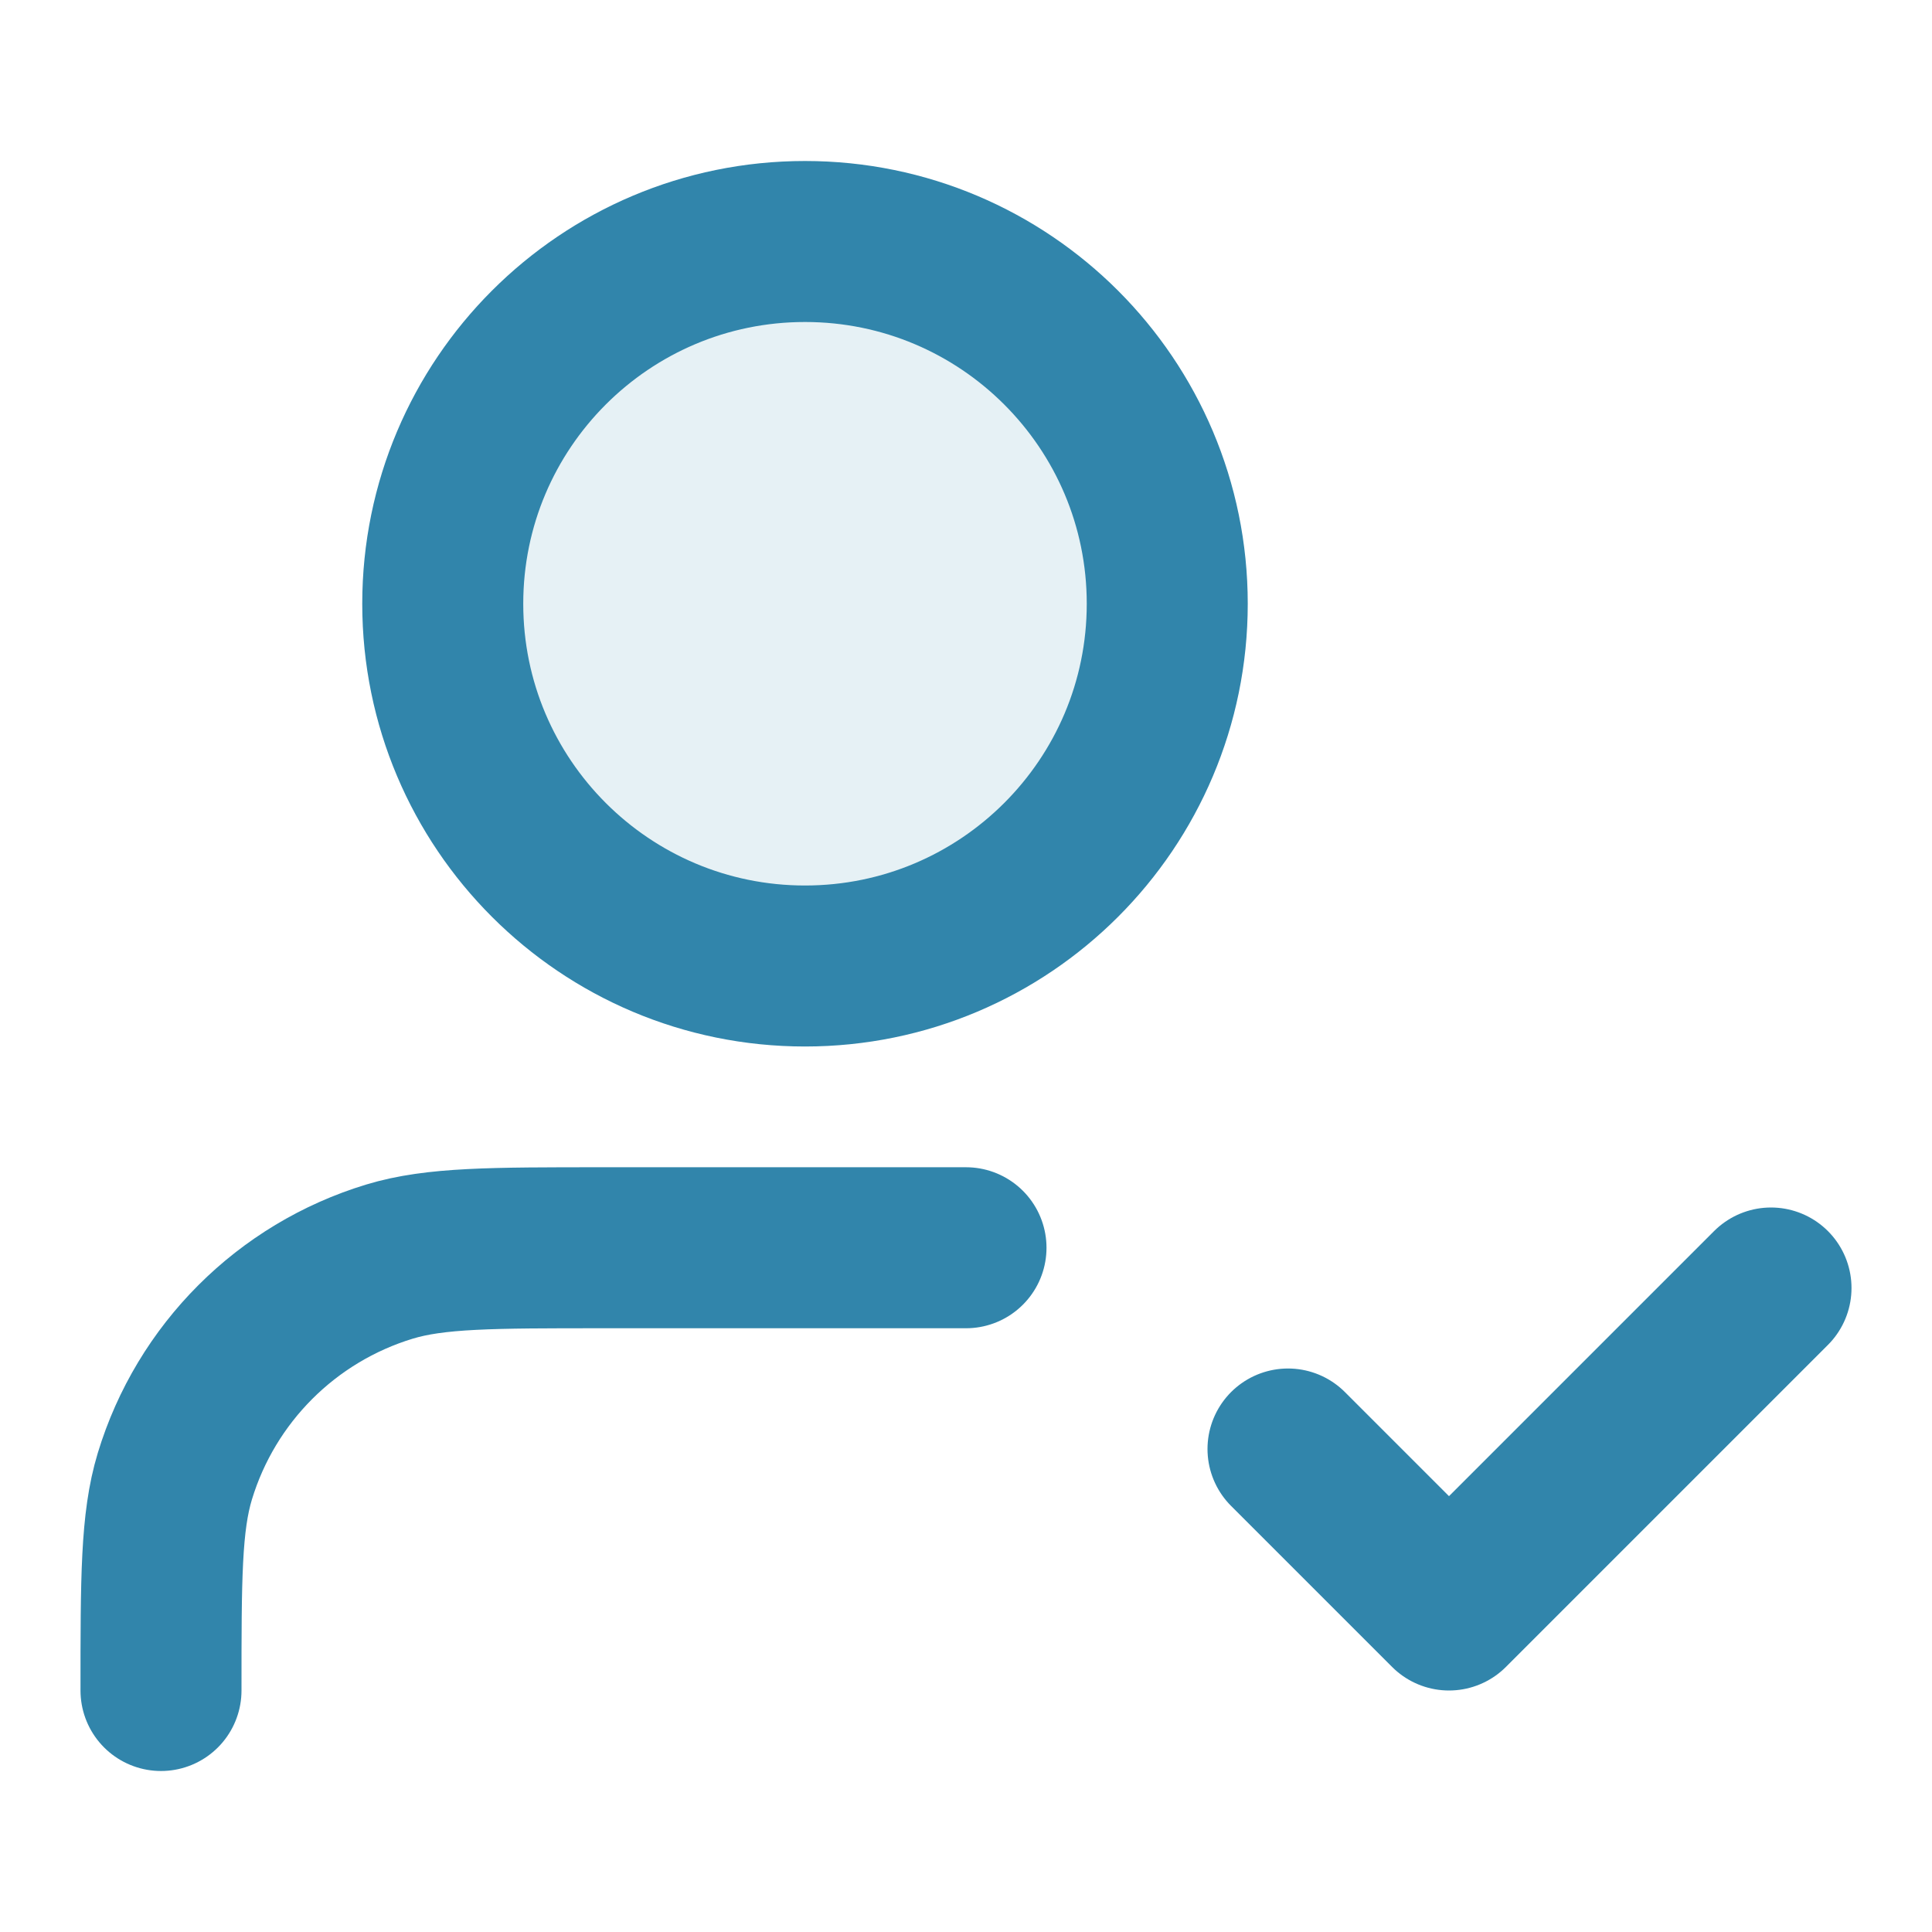
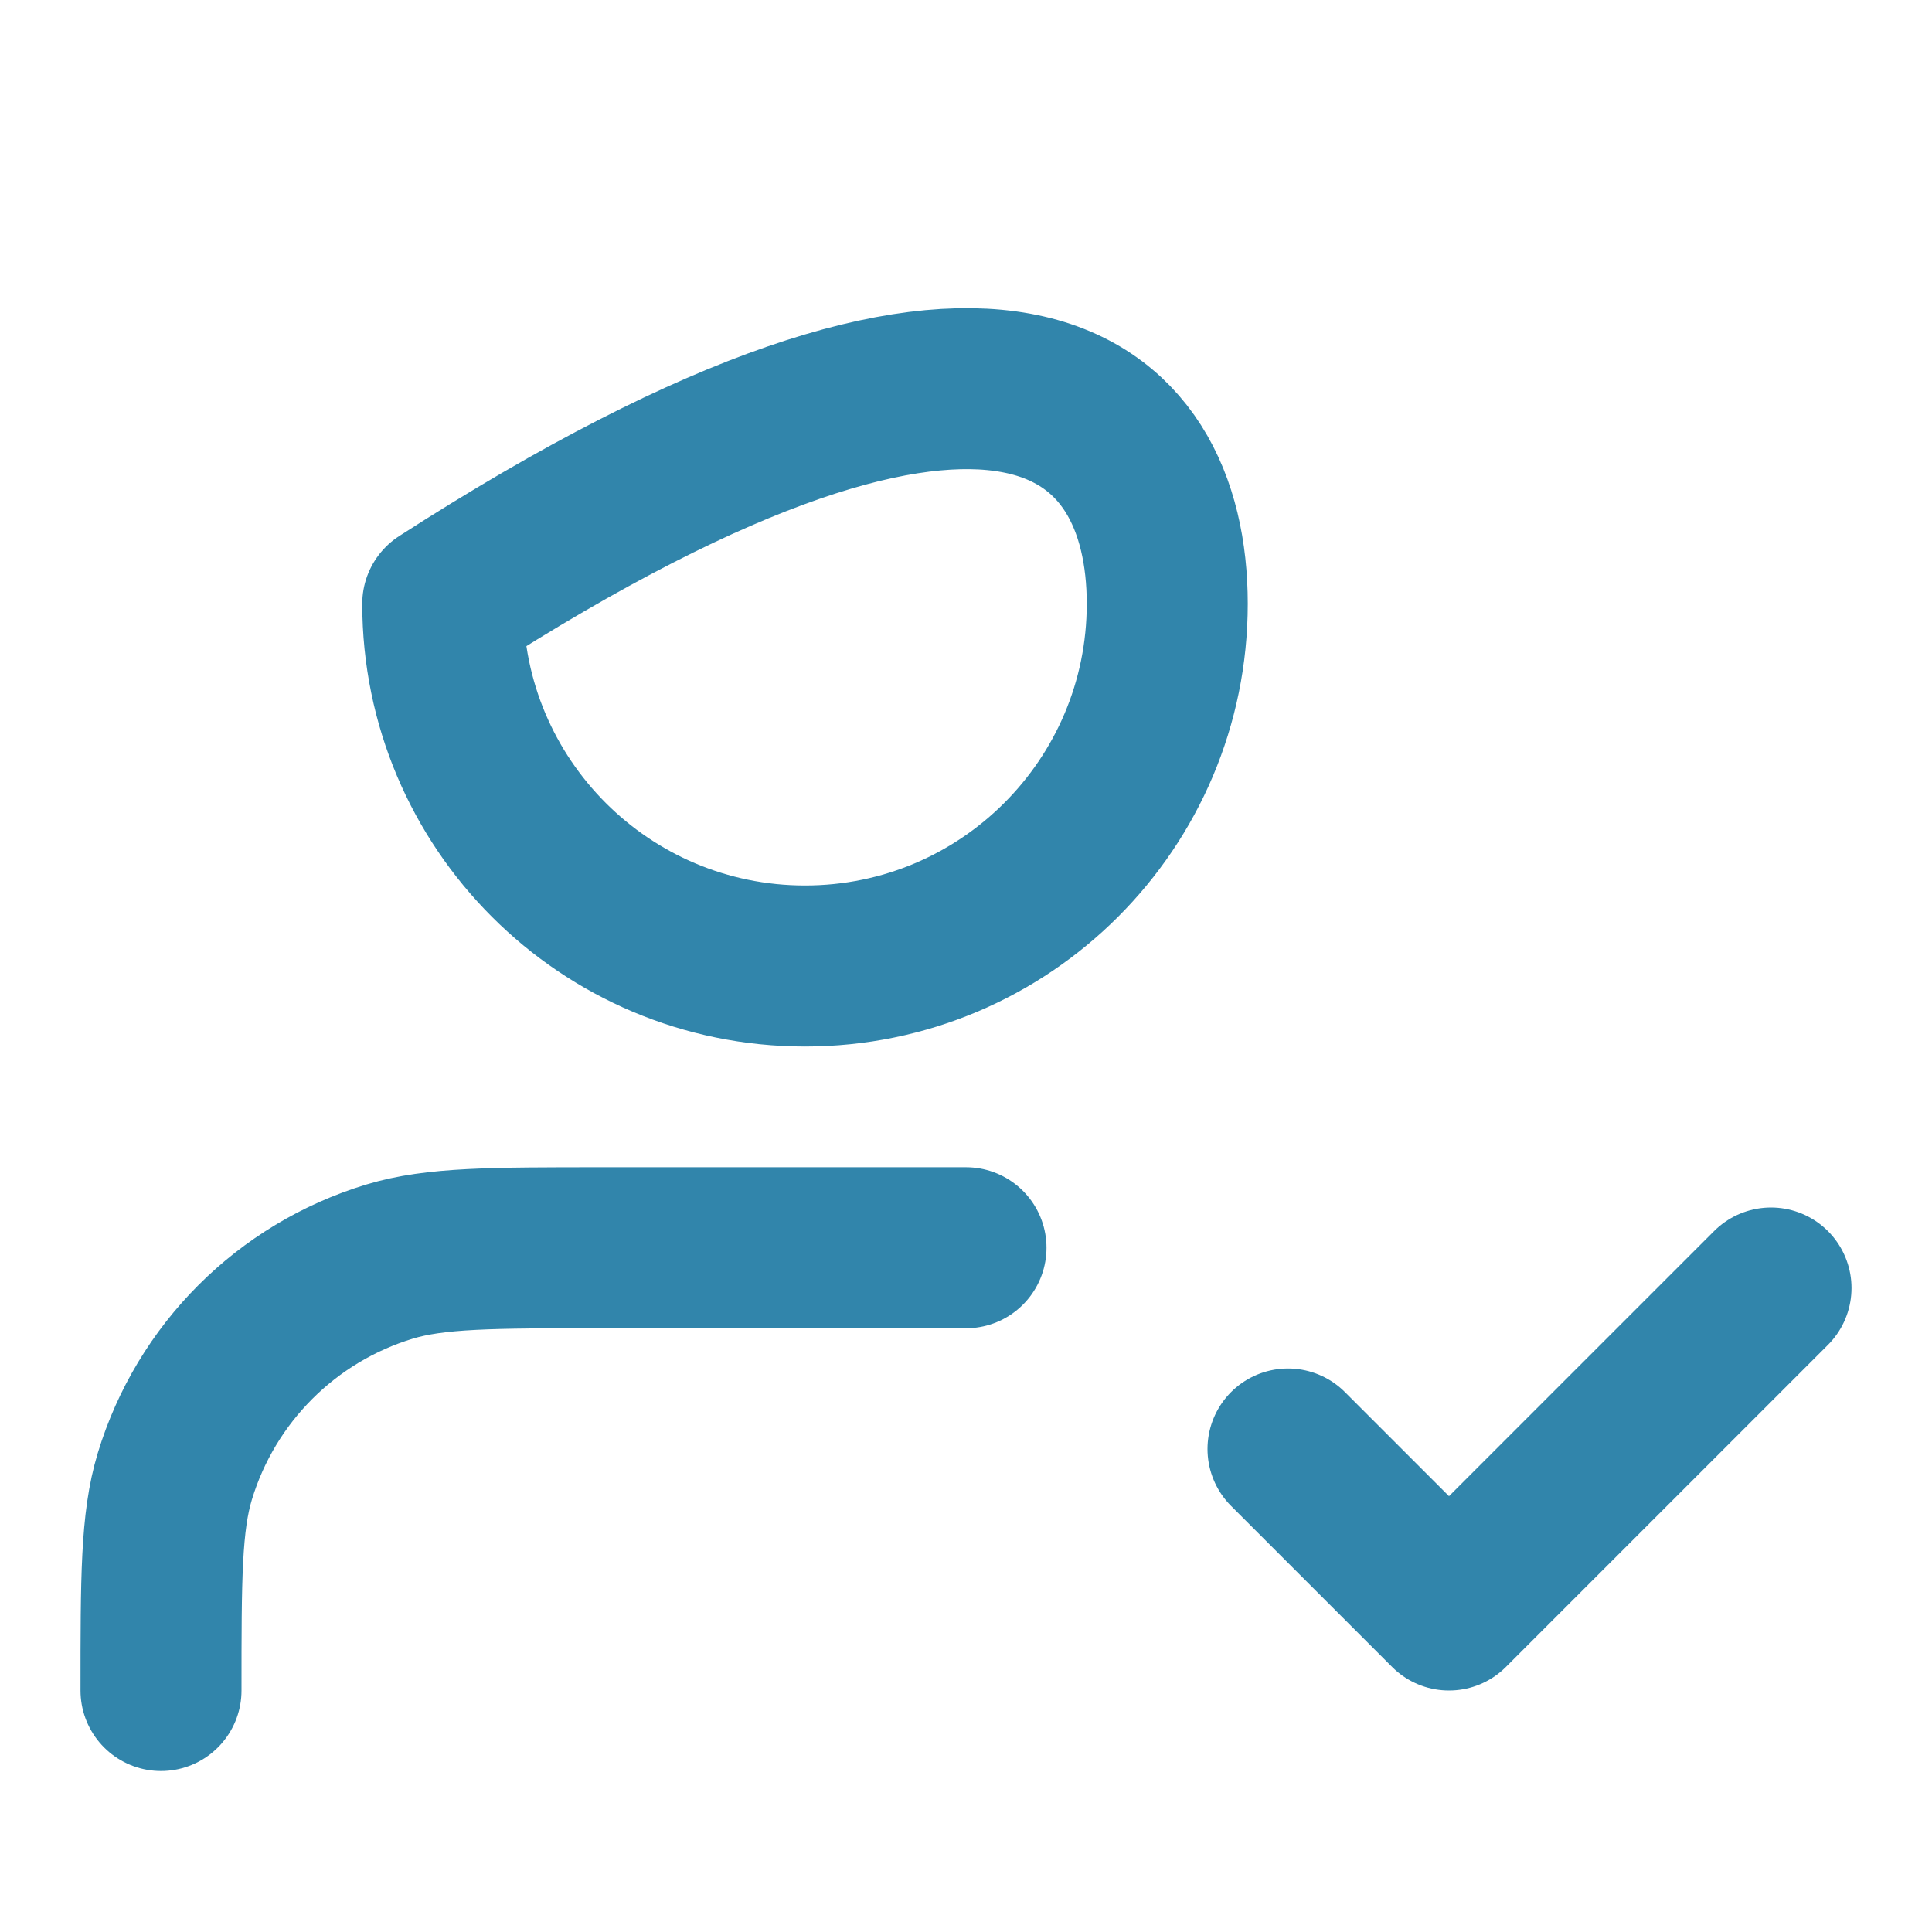
<svg xmlns="http://www.w3.org/2000/svg" width="36" height="36" viewBox="0 0 36 36" fill="none">
-   <path opacity="0.12" d="M15 18C18.728 18 21.75 14.978 21.75 11.25C21.75 7.522 18.728 4.5 15 4.5C11.272 4.5 8.25 7.522 8.25 11.25C8.25 14.978 11.272 18 15 18Z" fill="#3185AB" />
-   <path d="M18 23.25H11.25C9.157 23.25 8.11 23.25 7.258 23.508C5.341 24.09 3.84 25.591 3.258 27.508C3 28.36 3 29.407 3 31.5M24 27L27 30L33 24M21.75 11.25C21.75 14.978 18.728 18 15 18C11.272 18 8.25 14.978 8.25 11.25C8.25 7.522 11.272 4.5 15 4.5C18.728 4.5 21.75 7.522 21.75 11.25Z" stroke="#3185AB" stroke-width="3" stroke-linecap="round" stroke-linejoin="round" />
+   <path d="M18 23.25H11.25C9.157 23.25 8.11 23.25 7.258 23.508C5.341 24.09 3.84 25.591 3.258 27.508C3 28.36 3 29.407 3 31.5M24 27L27 30L33 24M21.75 11.25C21.75 14.978 18.728 18 15 18C11.272 18 8.25 14.978 8.25 11.25C18.728 4.5 21.75 7.522 21.75 11.25Z" stroke="#3185AB" stroke-width="3" stroke-linecap="round" stroke-linejoin="round" />
</svg>